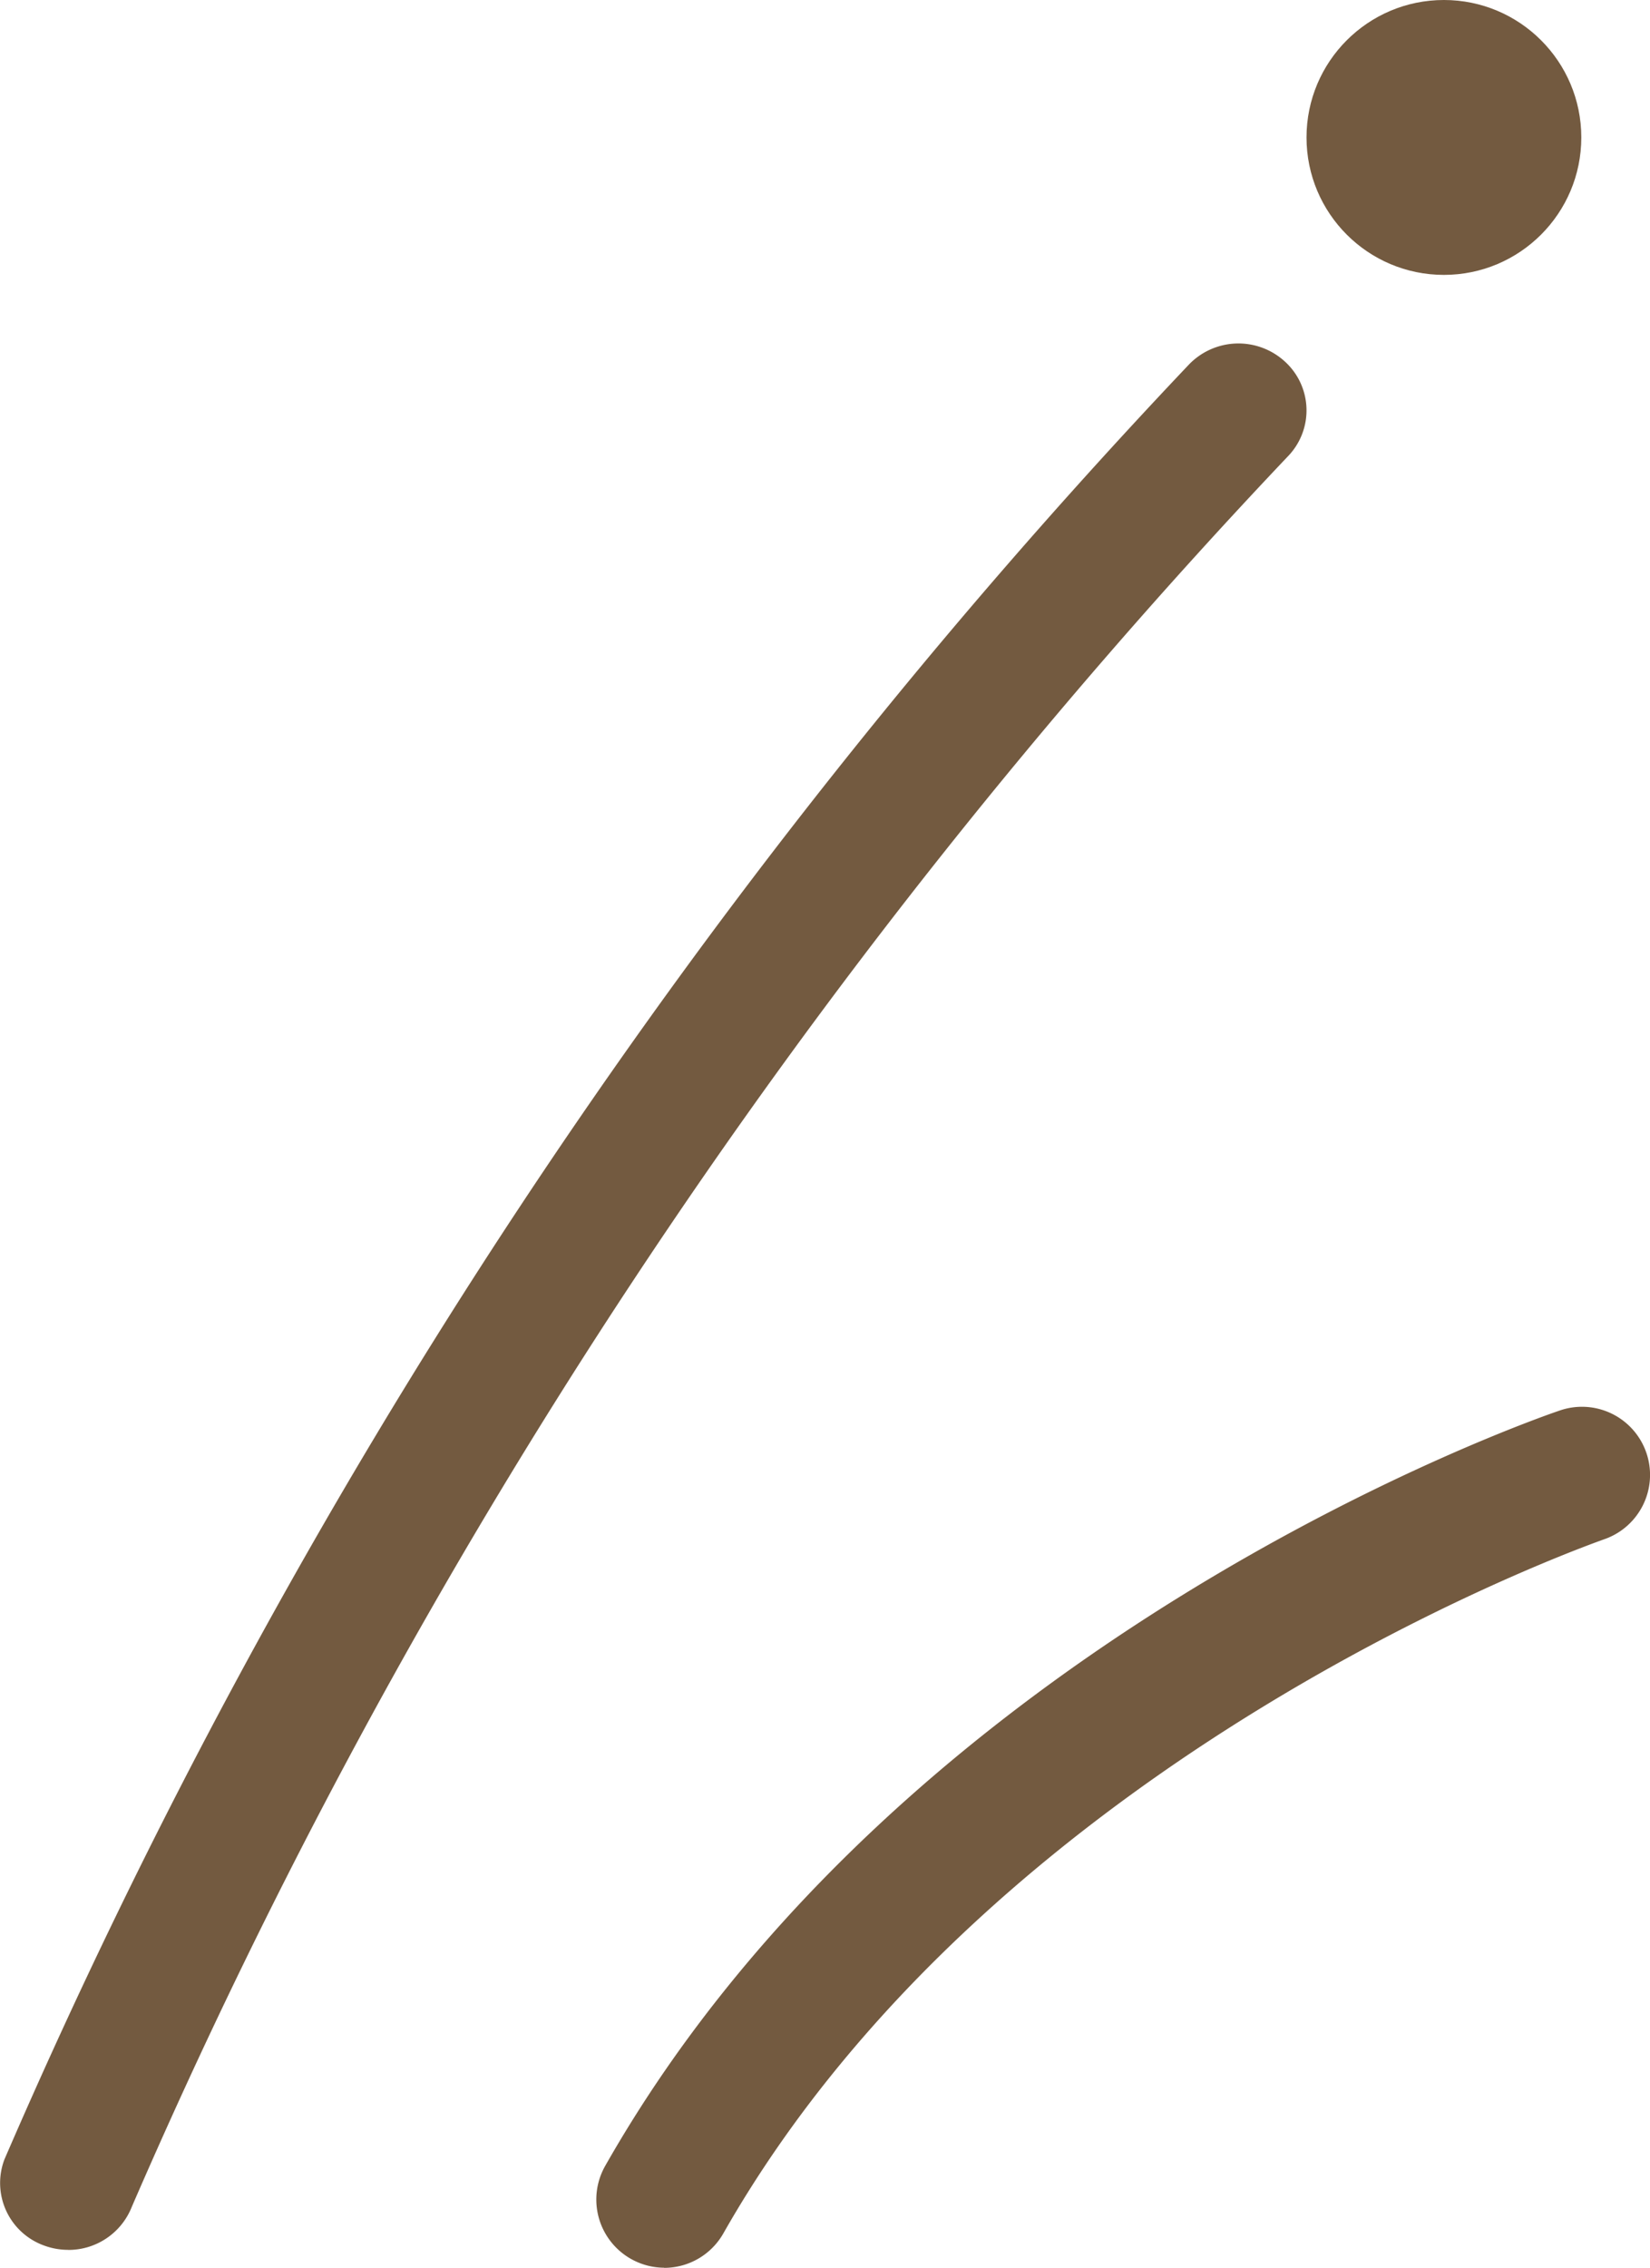
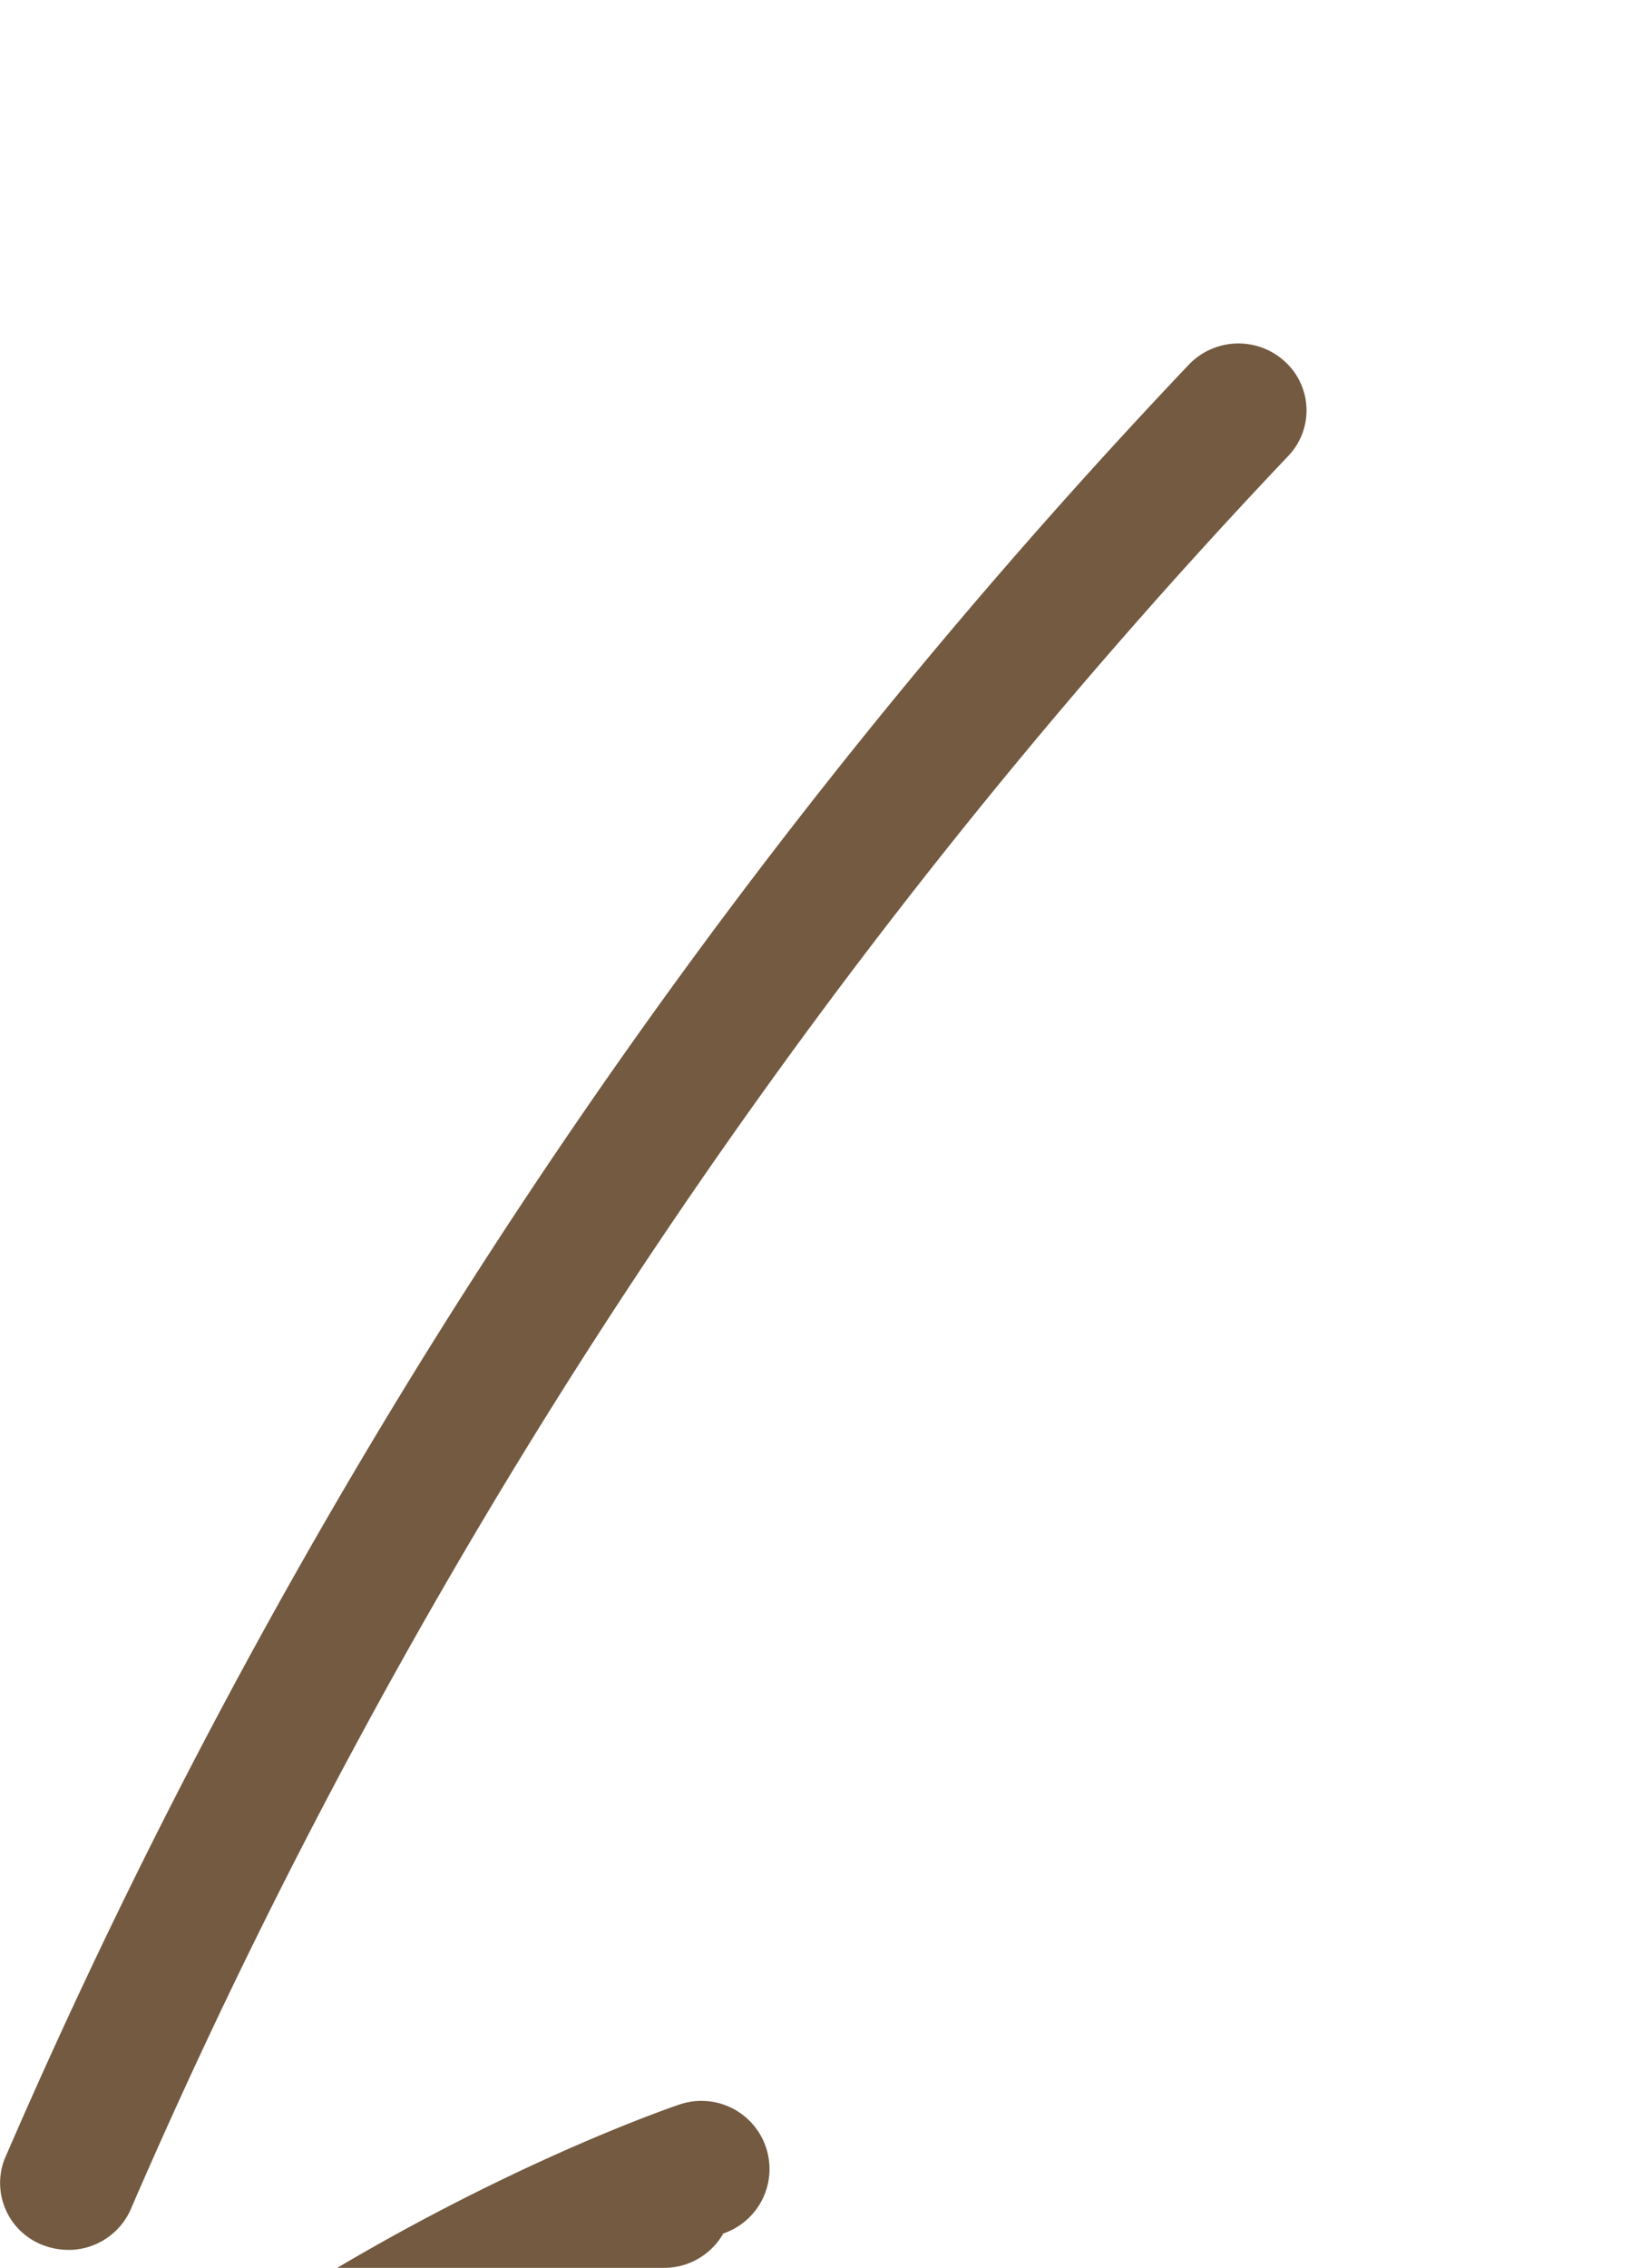
<svg xmlns="http://www.w3.org/2000/svg" width="24.019" height="33" viewBox="0 0 24.019 33">
  <g id="グループ_5682" data-name="グループ 5682" transform="translate(0)">
    <path id="パス_8938" data-name="パス 8938" d="M14.474,40.223a.991.991,0,0,0,.927-.628A87.612,87.612,0,0,1,32.234,14.12a.96.96,0,0,0-.048-1.375,1,1,0,0,0-1.4.047A89.621,89.621,0,0,0,13.547,38.905a.967.967,0,0,0,.576,1.254,1.011,1.011,0,0,0,.351.063" transform="translate(-13.482 -7.484)" fill="#735a40" />
-     <path id="パス_8940" data-name="パス 8940" d="M3.912,57.262a.991.991,0,0,0,.863-.5c4-7.039,12.73-10.065,12.818-10.1a.991.991,0,0,0-.637-1.877c-.388.131-9.531,3.306-13.9,10.993a.992.992,0,0,0,.861,1.482" transform="translate(5.754 -24.262)" fill="#735a40" />
-     <circle id="楕円形_132" data-name="楕円形 132" cx="2" cy="2" r="2" transform="translate(19.019)" fill="#735a40" />
+     <path id="パス_8940" data-name="パス 8940" d="M3.912,57.262a.991.991,0,0,0,.863-.5a.991.991,0,0,0-.637-1.877c-.388.131-9.531,3.306-13.9,10.993a.992.992,0,0,0,.861,1.482" transform="translate(5.754 -24.262)" fill="#735a40" />
  </g>
</svg>